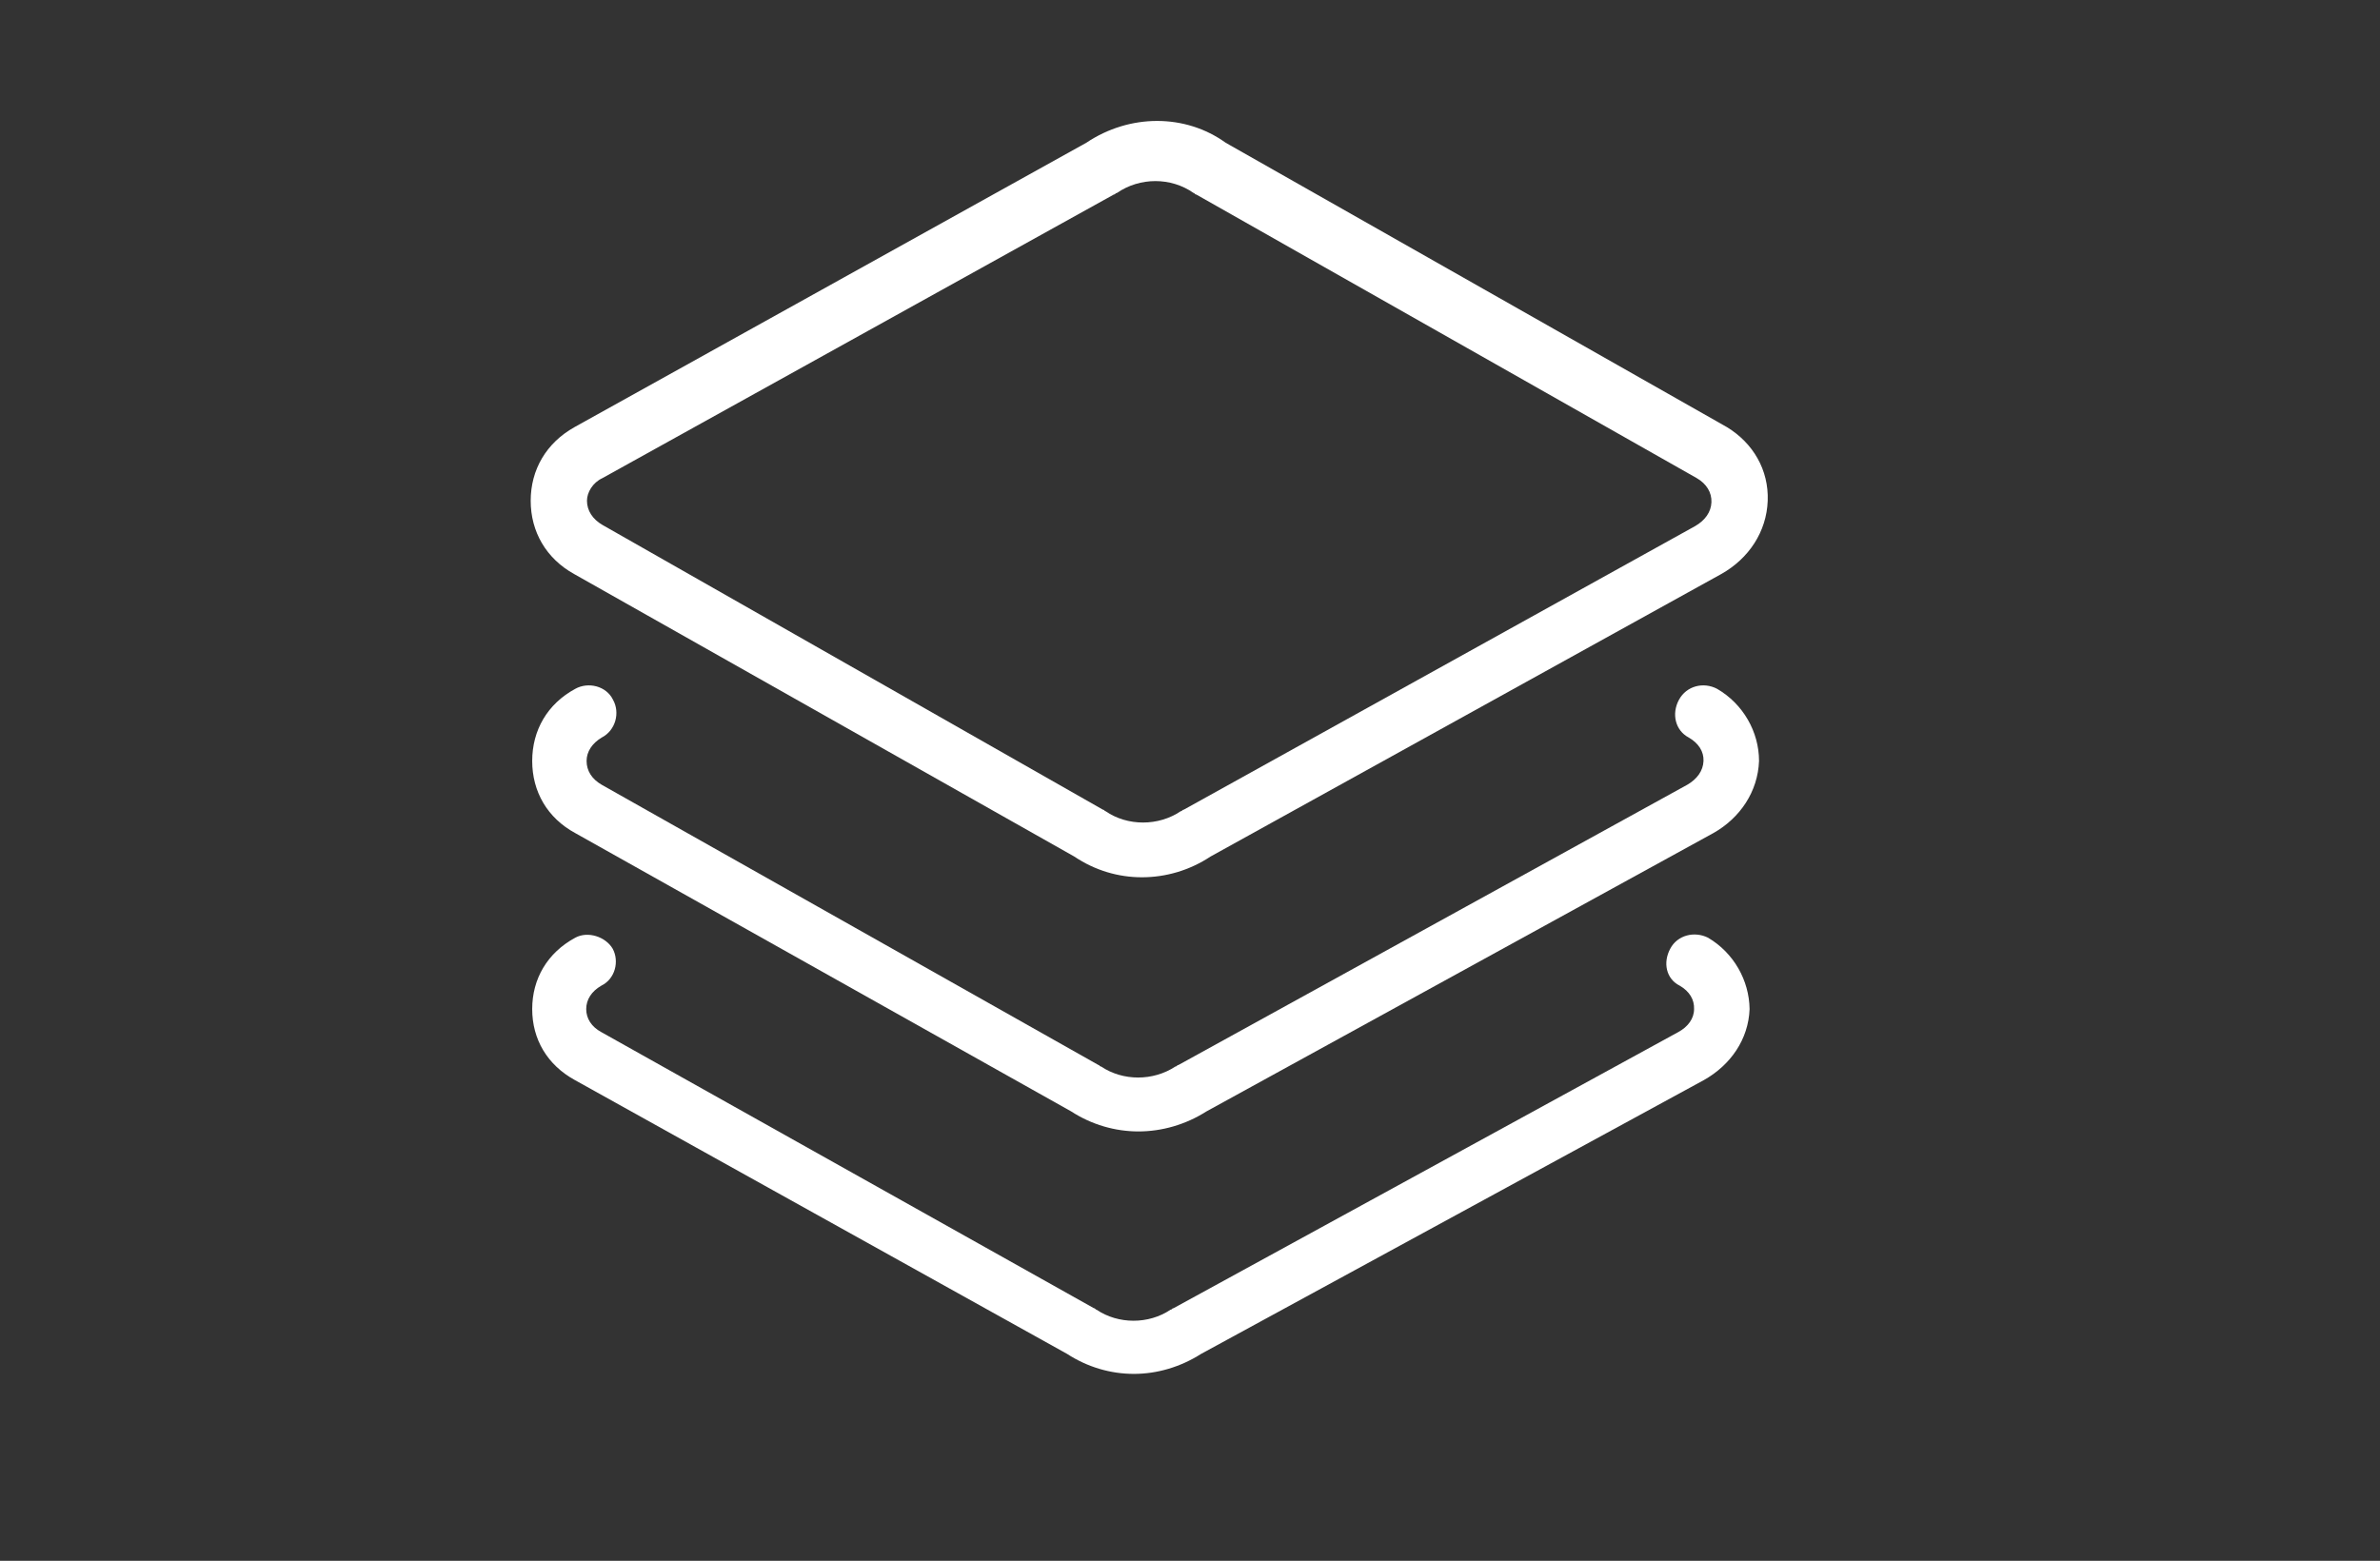
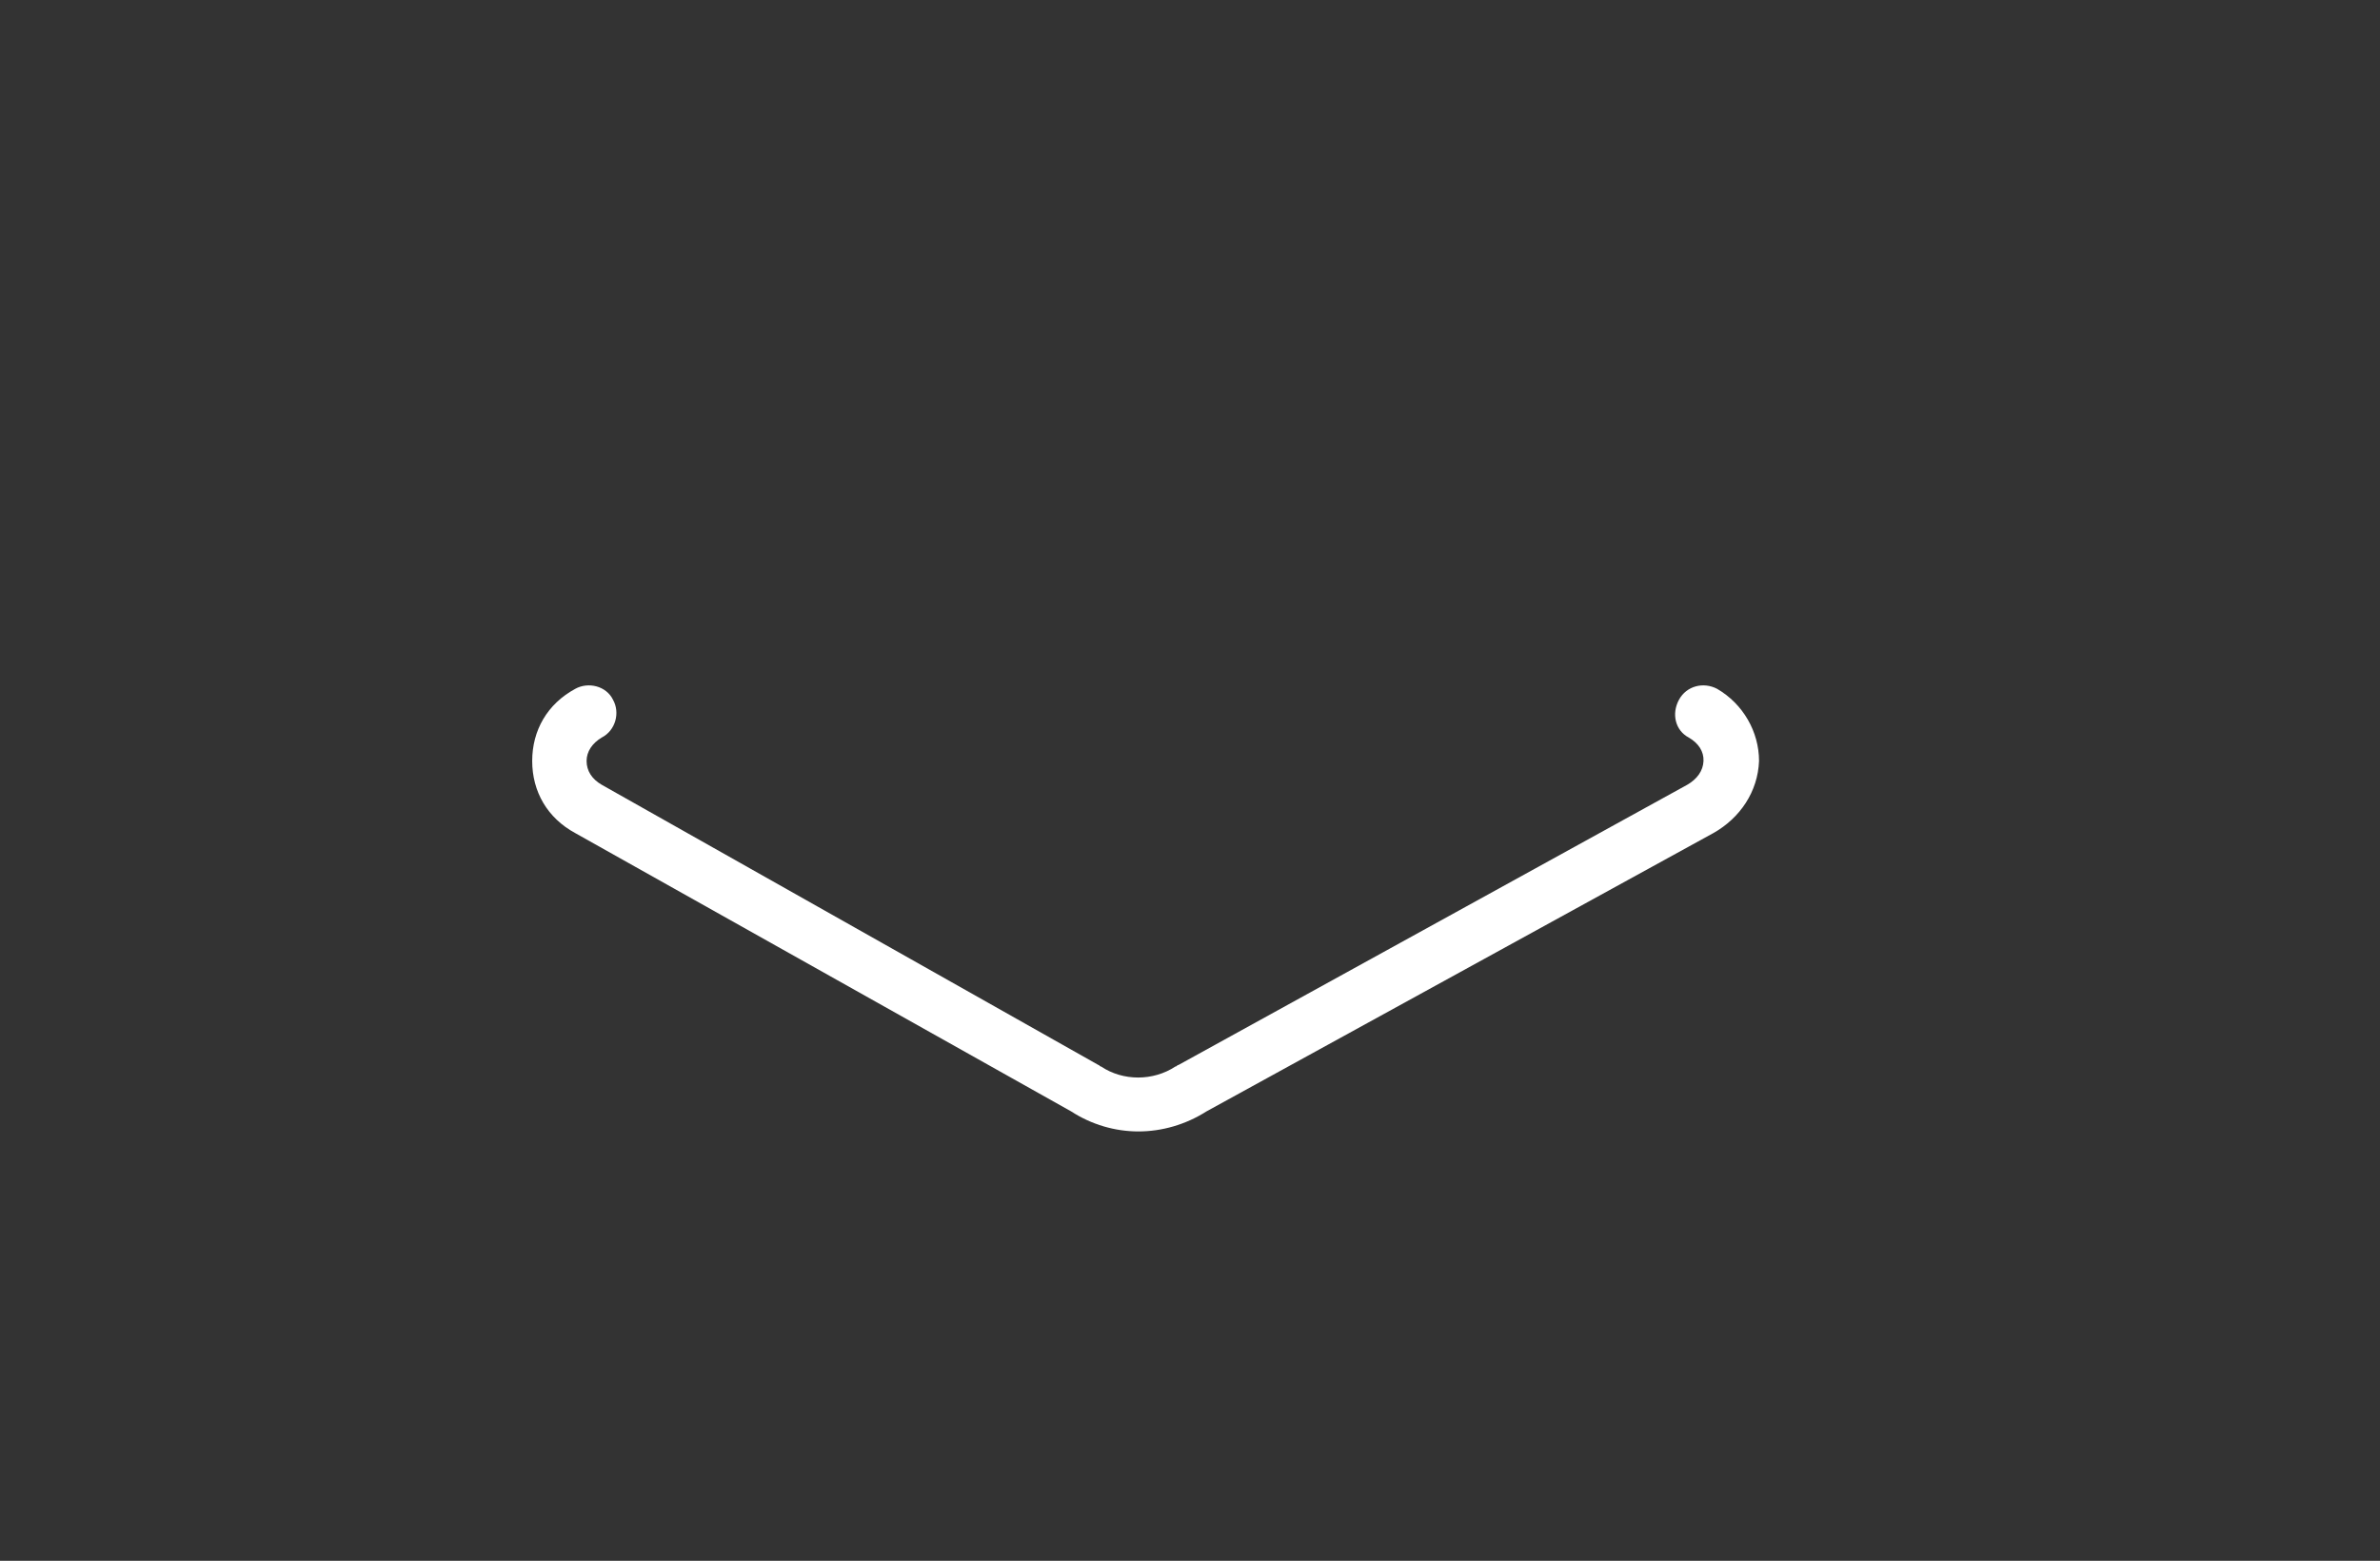
<svg xmlns="http://www.w3.org/2000/svg" version="1.1" id="Calque_1" x="0px" y="0px" viewBox="0 0 63.01 41.33" style="enable-background:new 0 0 63.01 41.33;" xml:space="preserve">
  <rect x="0" y="0" width="63.01" height="41.33" fill="#333333" stroke="none" />
  <style type="text/css">
	.st0{fill-rule:evenodd;clip-rule:evenodd;fill:#FFFFFF;}
	.st1{fill:#FFFFFF;}
</style>
  <g id="Picto_orbitale">
-     <path class="st0" d="M15.95,12.66l13.54-7.51c0.04,0,0.04-0.04,0.08-0.04c0.61-0.42,1.43-0.42,2.03,0c0.03,0,0.03,0.04,0.07,0.04   l13.25,7.51c0.26,0.15,0.4,0.38,0.39,0.64c-0.01,0.26-0.17,0.48-0.43,0.63l-13.54,7.51c-0.04,0-0.04,0.04-0.08,0.04   c-0.59,0.4-1.41,0.4-1.99,0c-0.03,0-0.03-0.04-0.07-0.04L15.95,13.9c-0.26-0.15-0.41-0.38-0.41-0.64   C15.54,13.04,15.69,12.78,15.95,12.66z M15.2,15.2l13.24,7.48c0.55,0.37,1.17,0.55,1.79,0.55c0.63,0,1.26-0.18,1.82-0.55   l13.52-7.48c0.73-0.41,1.2-1.12,1.23-1.94c0.03-0.82-0.39-1.53-1.08-1.95L32.45,3.78c-1.07-0.77-2.54-0.77-3.69,0l-13.55,7.53   c-0.75,0.42-1.16,1.13-1.16,1.95C14.05,14.08,14.46,14.79,15.2,15.2z" />
    <path class="st1" d="M45.46,18.24c-0.36-0.19-0.81-0.08-1.01,0.29s-0.1,0.81,0.26,1c0.26,0.15,0.4,0.37,0.39,0.62   c-0.01,0.26-0.17,0.48-0.43,0.63L31.2,28.2c-0.04,0-0.04,0.04-0.08,0.04c-0.59,0.39-1.39,0.39-1.97,0c-0.04,0-0.04-0.04-0.07-0.04   l-13.15-7.42c-0.26-0.15-0.4-0.37-0.4-0.63c0-0.25,0.15-0.47,0.4-0.62c0.37-0.19,0.49-0.66,0.3-1c-0.18-0.37-0.66-0.48-1-0.29   c-0.74,0.4-1.14,1.1-1.14,1.91c0,0.81,0.4,1.51,1.14,1.91l13.13,7.37c0.54,0.35,1.16,0.53,1.78,0.53c0.62,0,1.25-0.18,1.8-0.53   l13.42-7.37c0.71-0.4,1.18-1.1,1.21-1.91C46.57,19.38,46.15,18.64,45.46,18.24z" />
-     <path class="st1" d="M45.22,24.83c-0.36-0.18-0.81-0.07-1,0.29c-0.2,0.37-0.11,0.8,0.25,0.98c0.26,0.15,0.39,0.37,0.38,0.62   c0,0.25-0.16,0.47-0.42,0.61l-13.36,7.31c-0.04,0-0.04,0.04-0.08,0.04c-0.58,0.39-1.38,0.39-1.96,0c-0.03,0-0.03-0.04-0.07-0.04   l-13.04-7.31c-0.26-0.14-0.4-0.36-0.4-0.61s0.14-0.47,0.4-0.62c0.37-0.18,0.48-0.65,0.3-0.98c-0.19-0.32-0.66-0.47-0.99-0.29   c-0.74,0.4-1.14,1.09-1.14,1.89c0,0.8,0.4,1.48,1.13,1.88l13.03,7.25c0.54,0.35,1.15,0.53,1.77,0.53c0.61,0,1.23-0.18,1.78-0.53   l13.31-7.25c0.71-0.4,1.18-1.08,1.21-1.88C46.31,25.96,45.9,25.23,45.22,24.83z" />
  </g>
</svg>